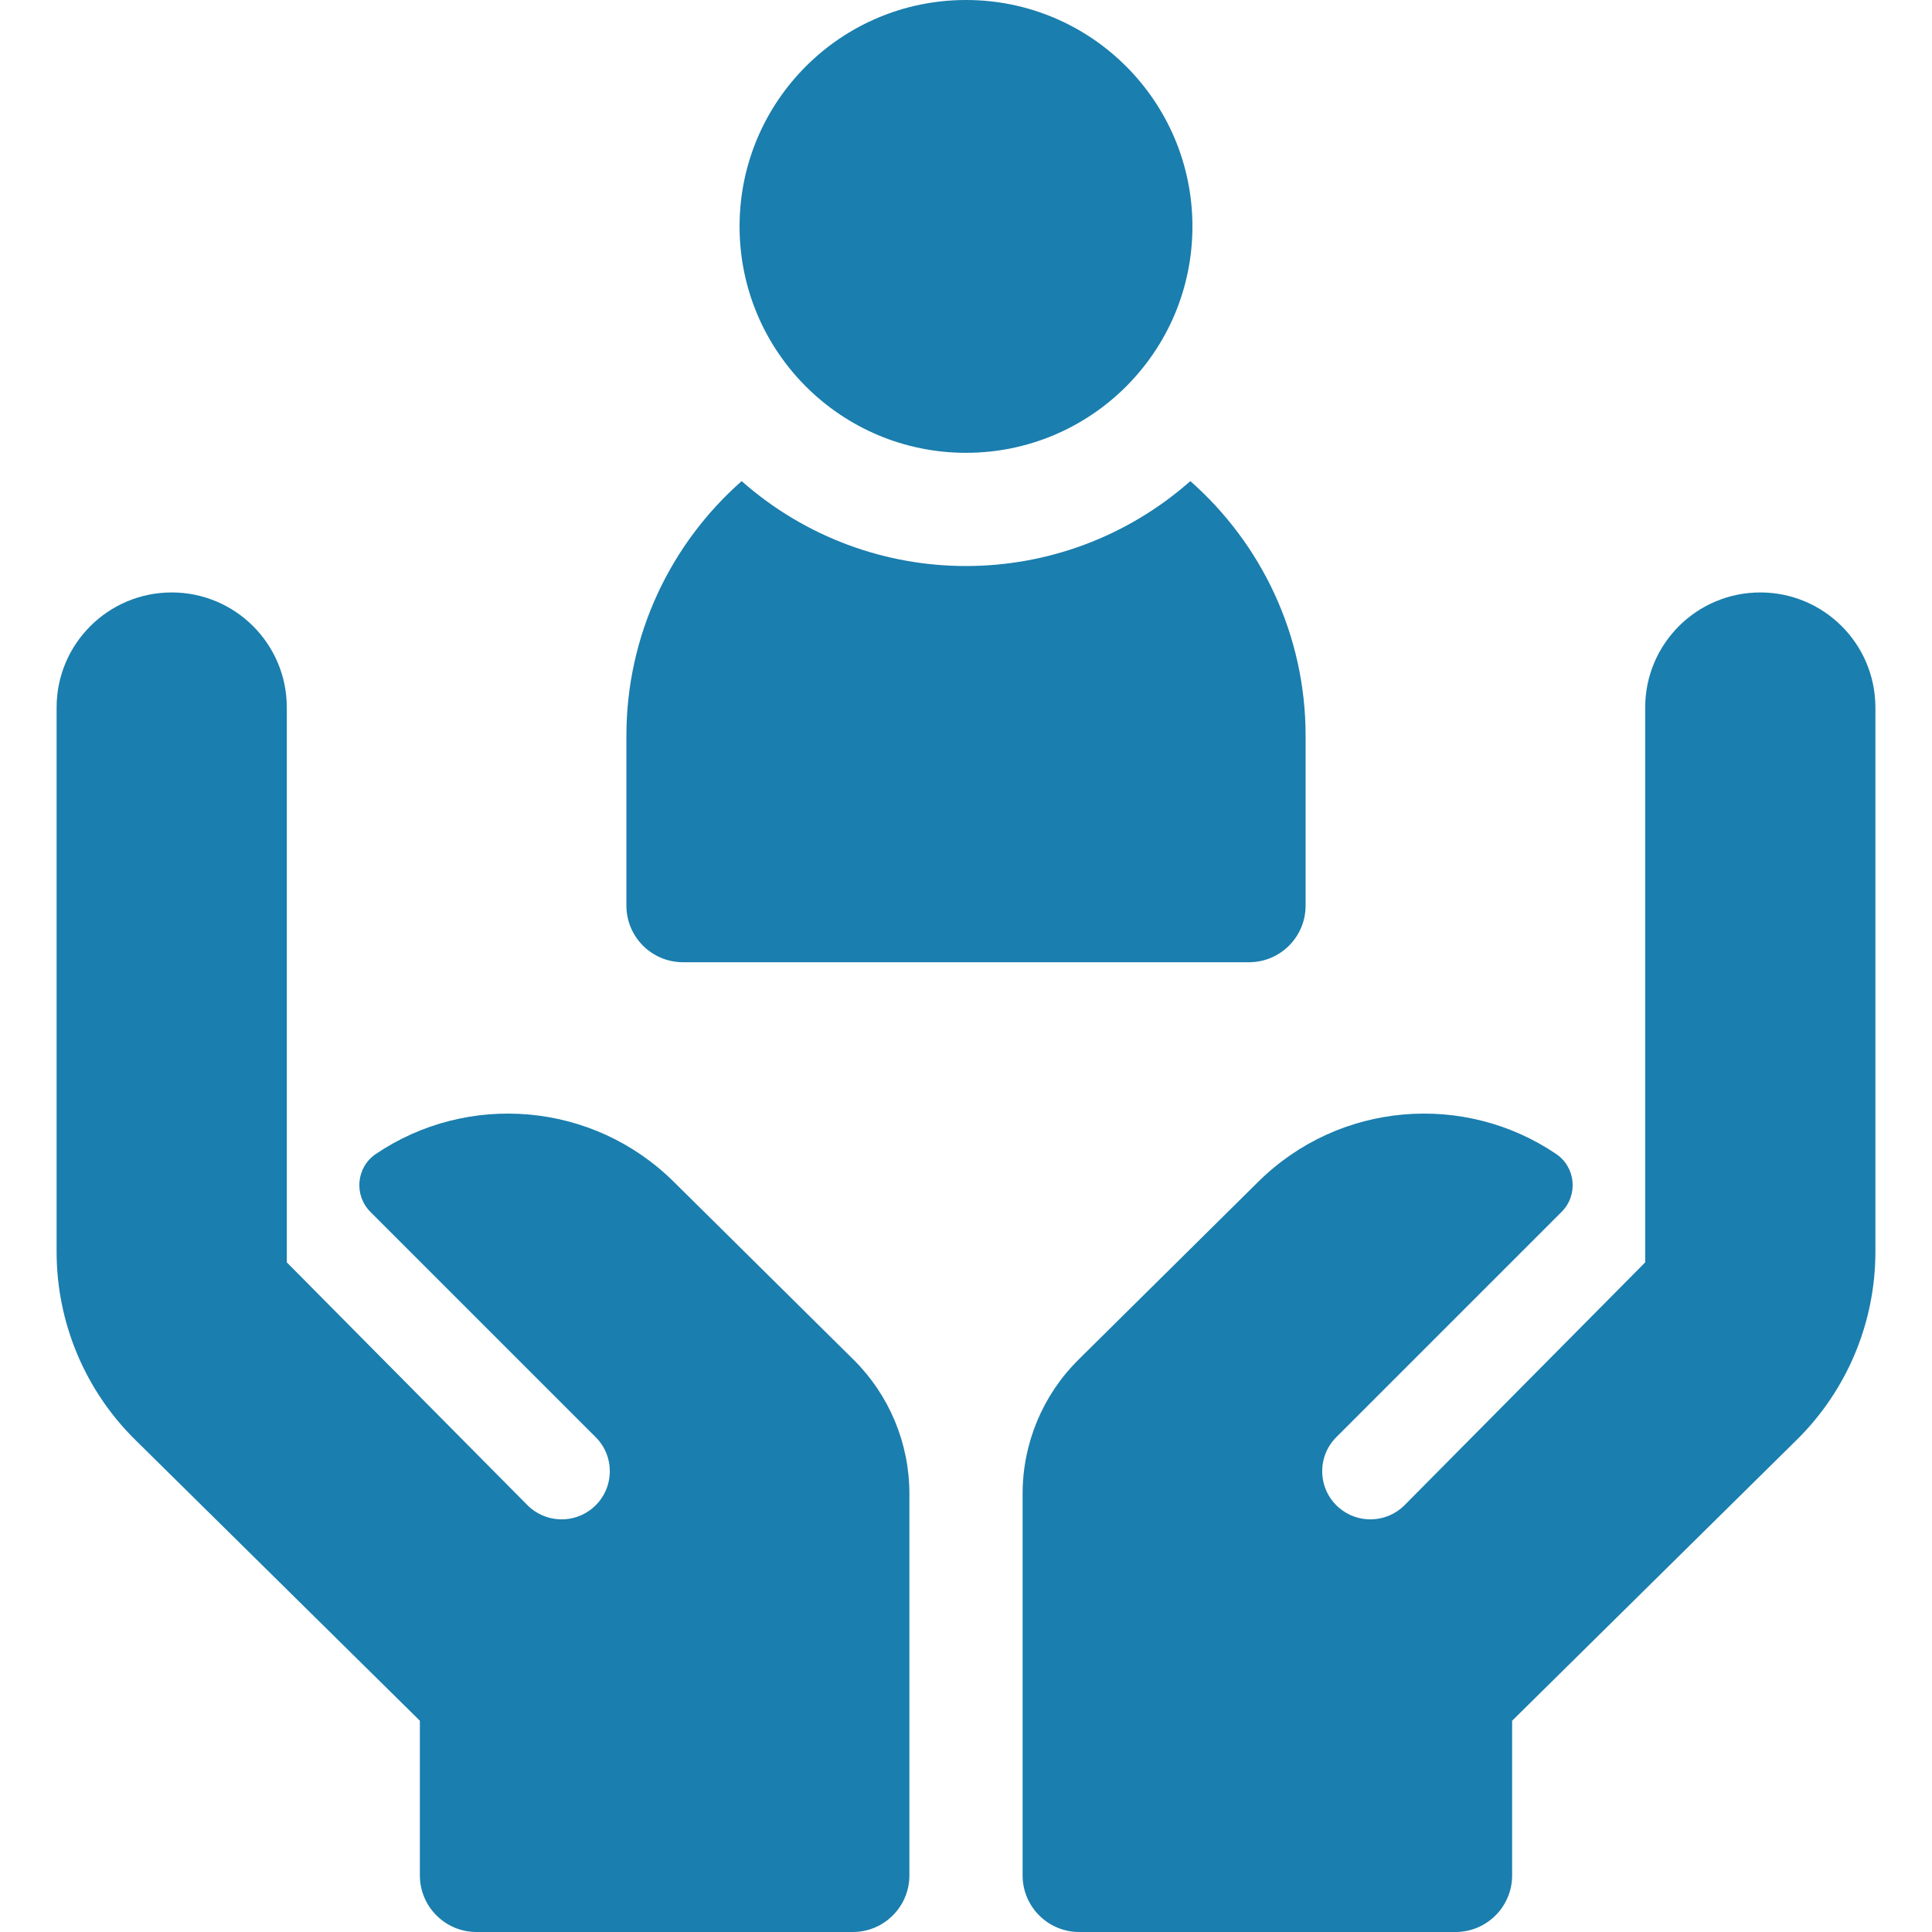
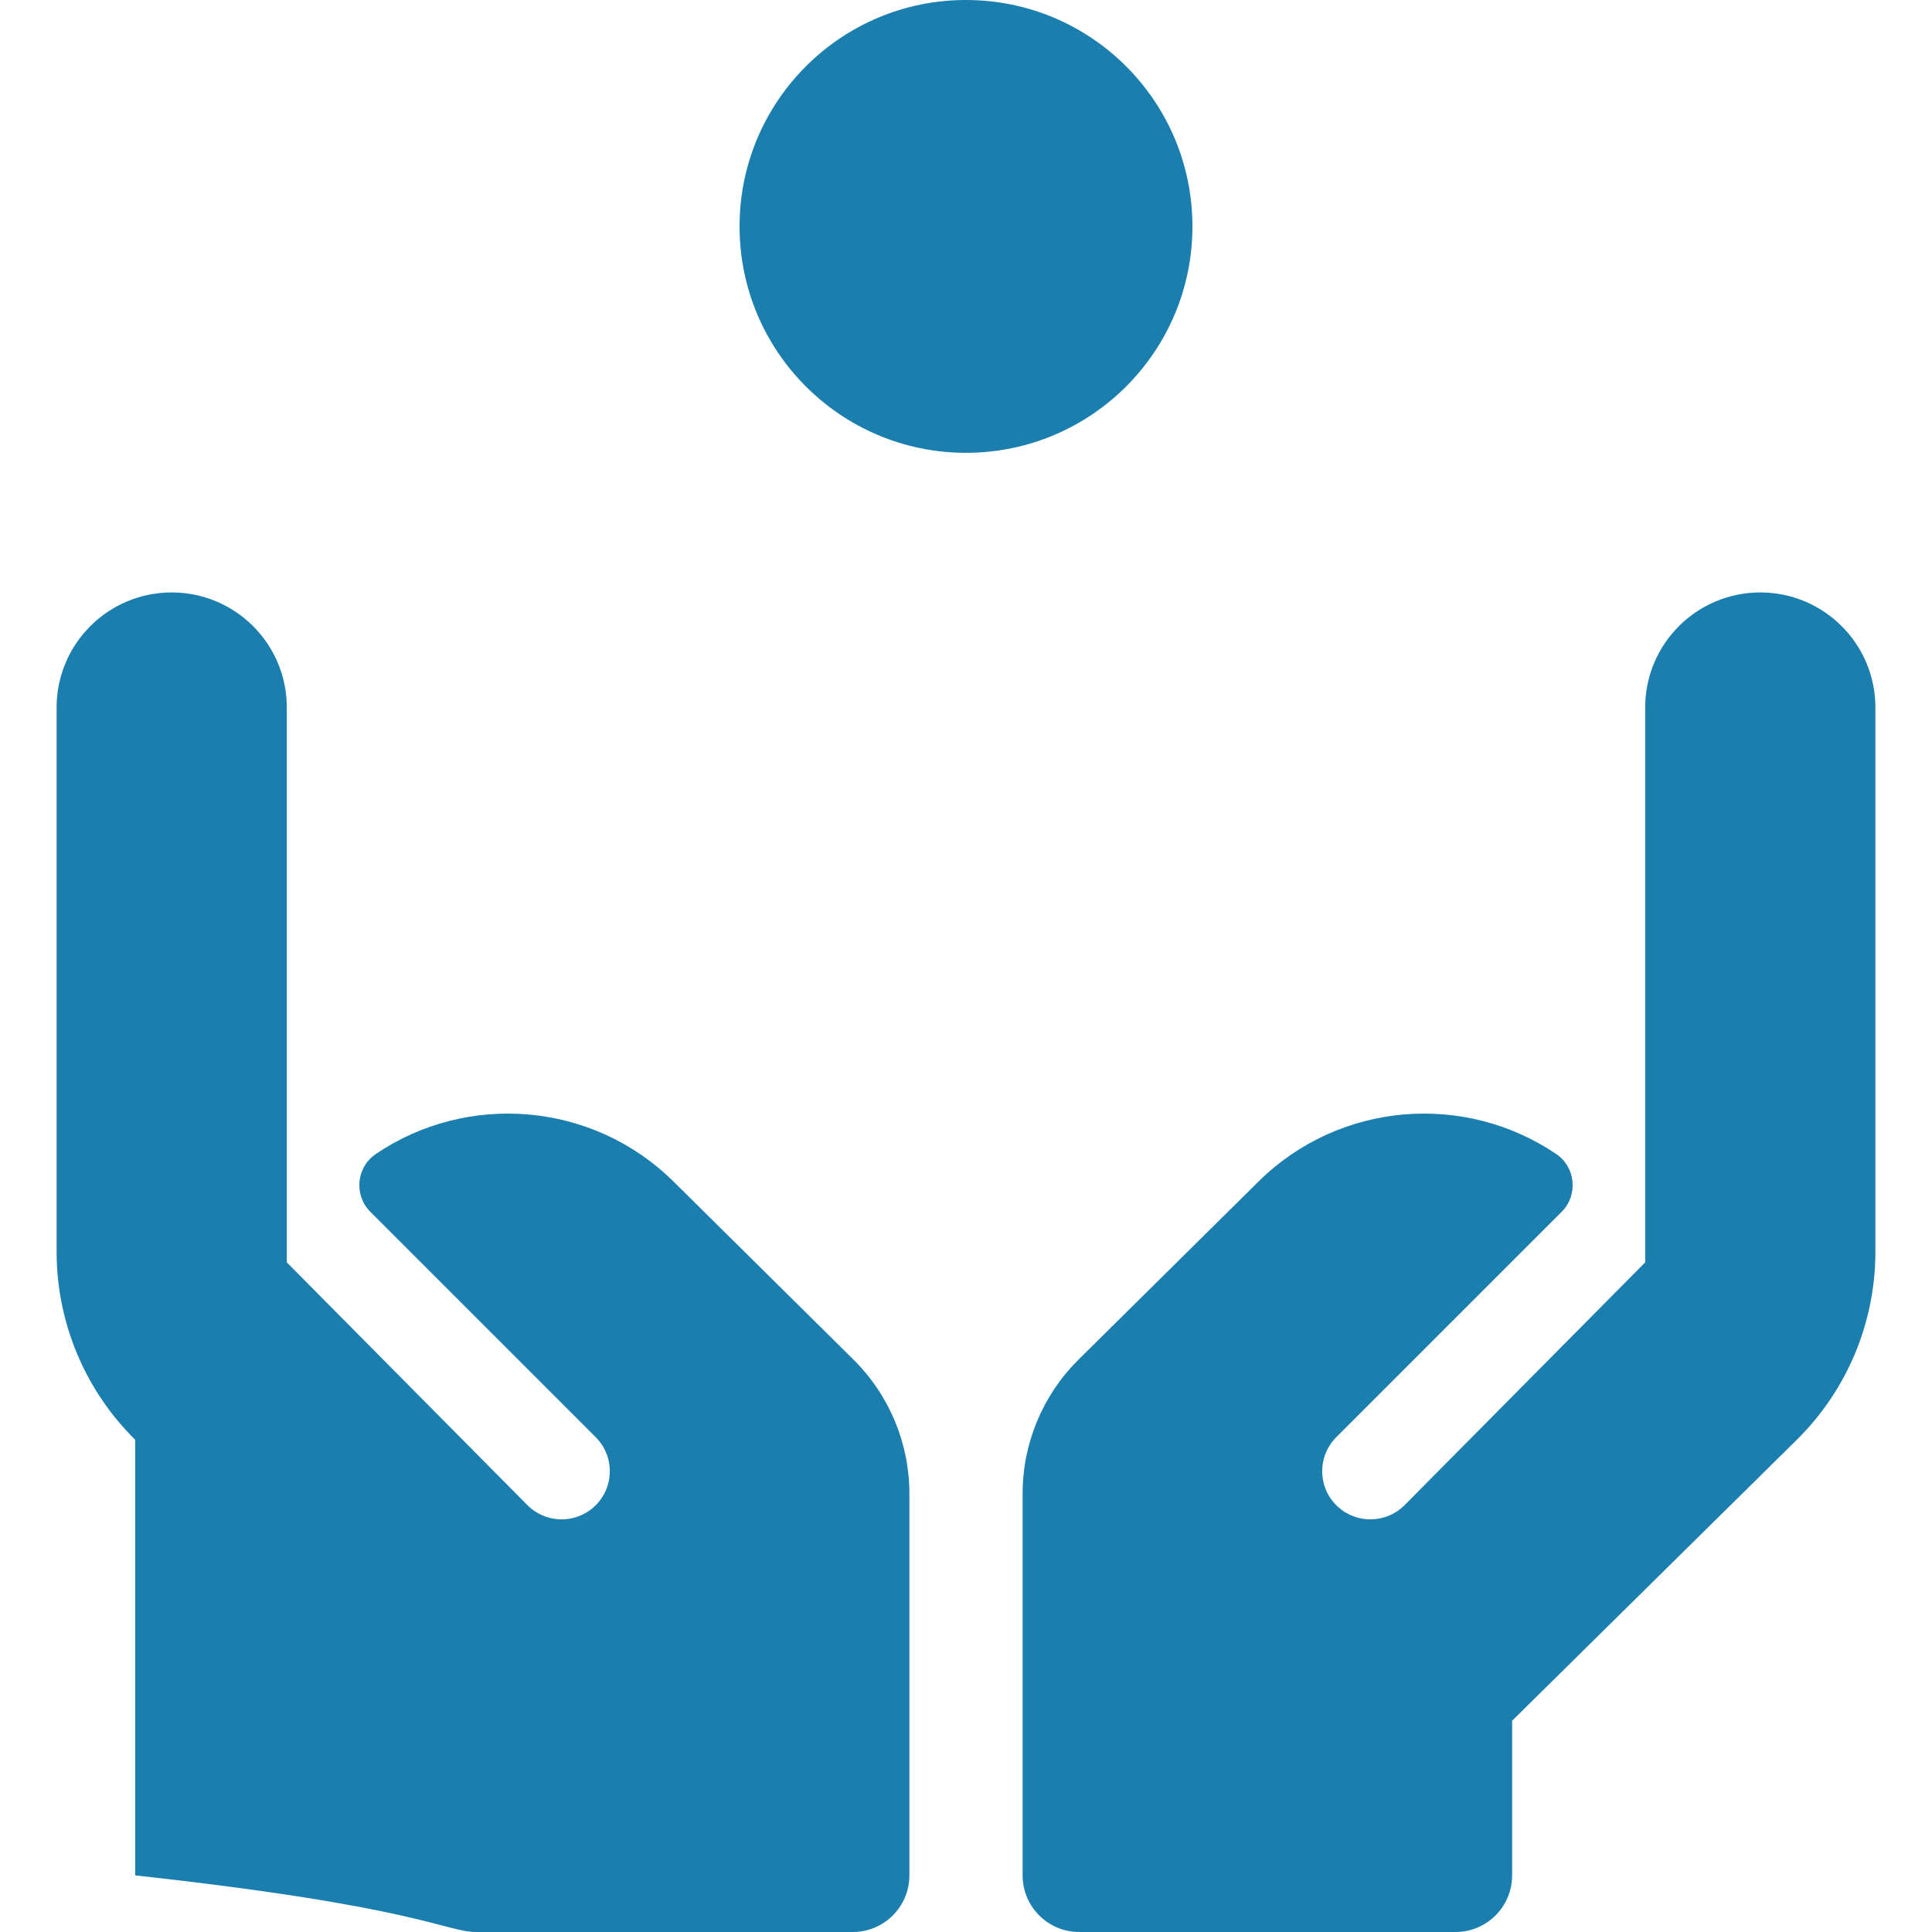
<svg xmlns="http://www.w3.org/2000/svg" width="40" height="40" viewBox="0 0 40 40" fill="none">
  <path d="M20 9.375C22.589 9.375 24.688 7.276 24.688 4.688C24.688 2.099 22.589 0 20 0C17.411 0 15.312 2.099 15.312 4.688C15.312 7.276 17.411 9.375 20 9.375Z" fill="#1A7EAE" />
-   <path d="M14.141 19.922H25.859C26.507 19.922 27.031 19.397 27.031 18.75V15.234C27.031 13.136 26.107 11.25 24.645 9.961C21.989 12.303 18.015 12.307 15.355 9.961C13.893 11.25 12.969 13.136 12.969 15.234V18.75C12.969 19.397 13.493 19.922 14.141 19.922Z" fill="#1A7EAE" />
-   <path d="M17.672 28.151L13.953 24.471C12.269 22.801 9.673 22.61 7.78 23.893C7.375 24.168 7.323 24.745 7.669 25.091L12.333 29.755C12.741 30.162 12.719 30.83 12.285 31.21C11.889 31.557 11.29 31.536 10.919 31.162L5.938 26.136V14.648C5.938 13.332 4.871 12.266 3.555 12.266C2.239 12.266 1.172 13.332 1.172 14.648V25.917C1.172 27.38 1.758 28.782 2.799 29.809L8.693 35.626V38.828C8.693 39.475 9.218 40 9.865 40H17.656C18.303 40 18.828 39.475 18.828 38.828V30.924C18.828 29.883 18.412 28.884 17.672 28.151Z" fill="#1A7EAE" />
+   <path d="M17.672 28.151L13.953 24.471C12.269 22.801 9.673 22.61 7.78 23.893C7.375 24.168 7.323 24.745 7.669 25.091L12.333 29.755C12.741 30.162 12.719 30.83 12.285 31.21C11.889 31.557 11.29 31.536 10.919 31.162L5.938 26.136V14.648C5.938 13.332 4.871 12.266 3.555 12.266C2.239 12.266 1.172 13.332 1.172 14.648V25.917C1.172 27.38 1.758 28.782 2.799 29.809V38.828C8.693 39.475 9.218 40 9.865 40H17.656C18.303 40 18.828 39.475 18.828 38.828V30.924C18.828 29.883 18.412 28.884 17.672 28.151Z" fill="#1A7EAE" />
  <path d="M22.328 28.151L26.047 24.471C27.731 22.801 30.327 22.61 32.22 23.893C32.625 24.168 32.677 24.745 32.331 25.091L27.667 29.755C27.259 30.162 27.281 30.83 27.715 31.21C28.111 31.557 28.71 31.536 29.081 31.162L34.062 26.136V14.648C34.062 13.332 35.129 12.266 36.445 12.266C37.761 12.266 38.828 13.332 38.828 14.648V25.917C38.828 27.38 38.242 28.782 37.201 29.809L31.307 35.626V38.828C31.307 39.475 30.782 40 30.135 40H22.344C21.697 40 21.172 39.475 21.172 38.828V30.924C21.172 29.883 21.588 28.884 22.328 28.151Z" fill="#1A7EAE" />
</svg>